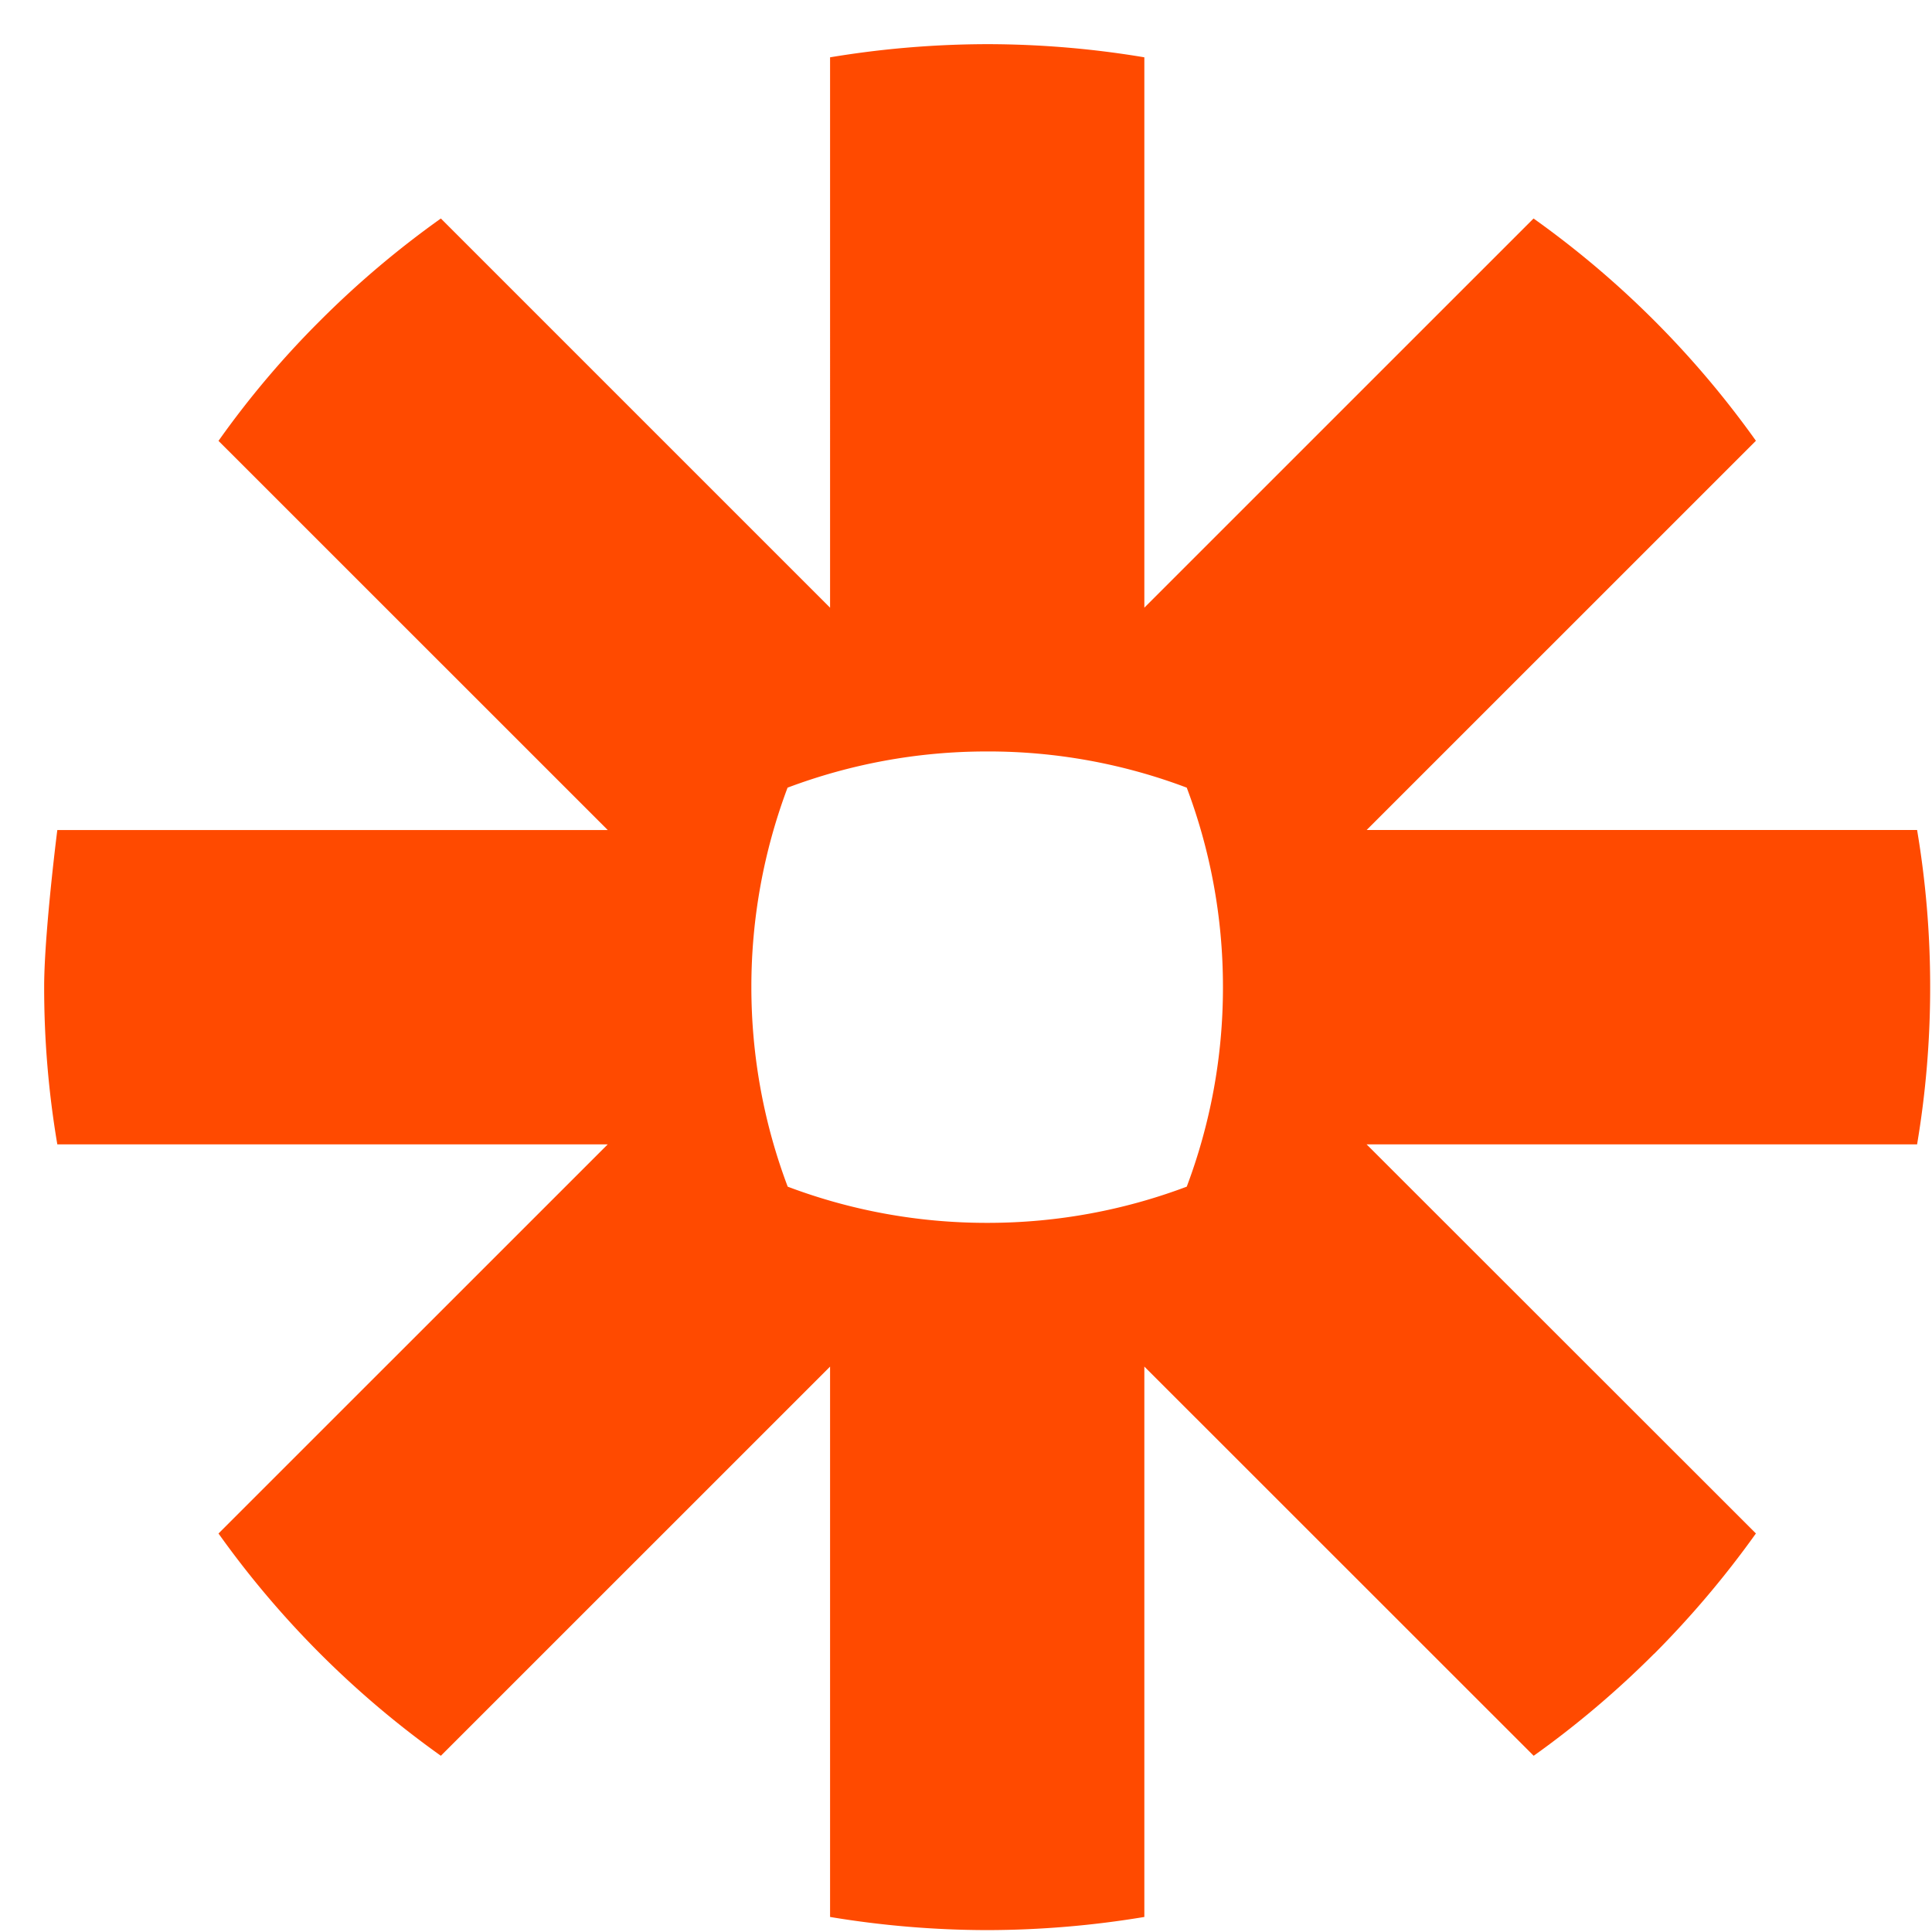
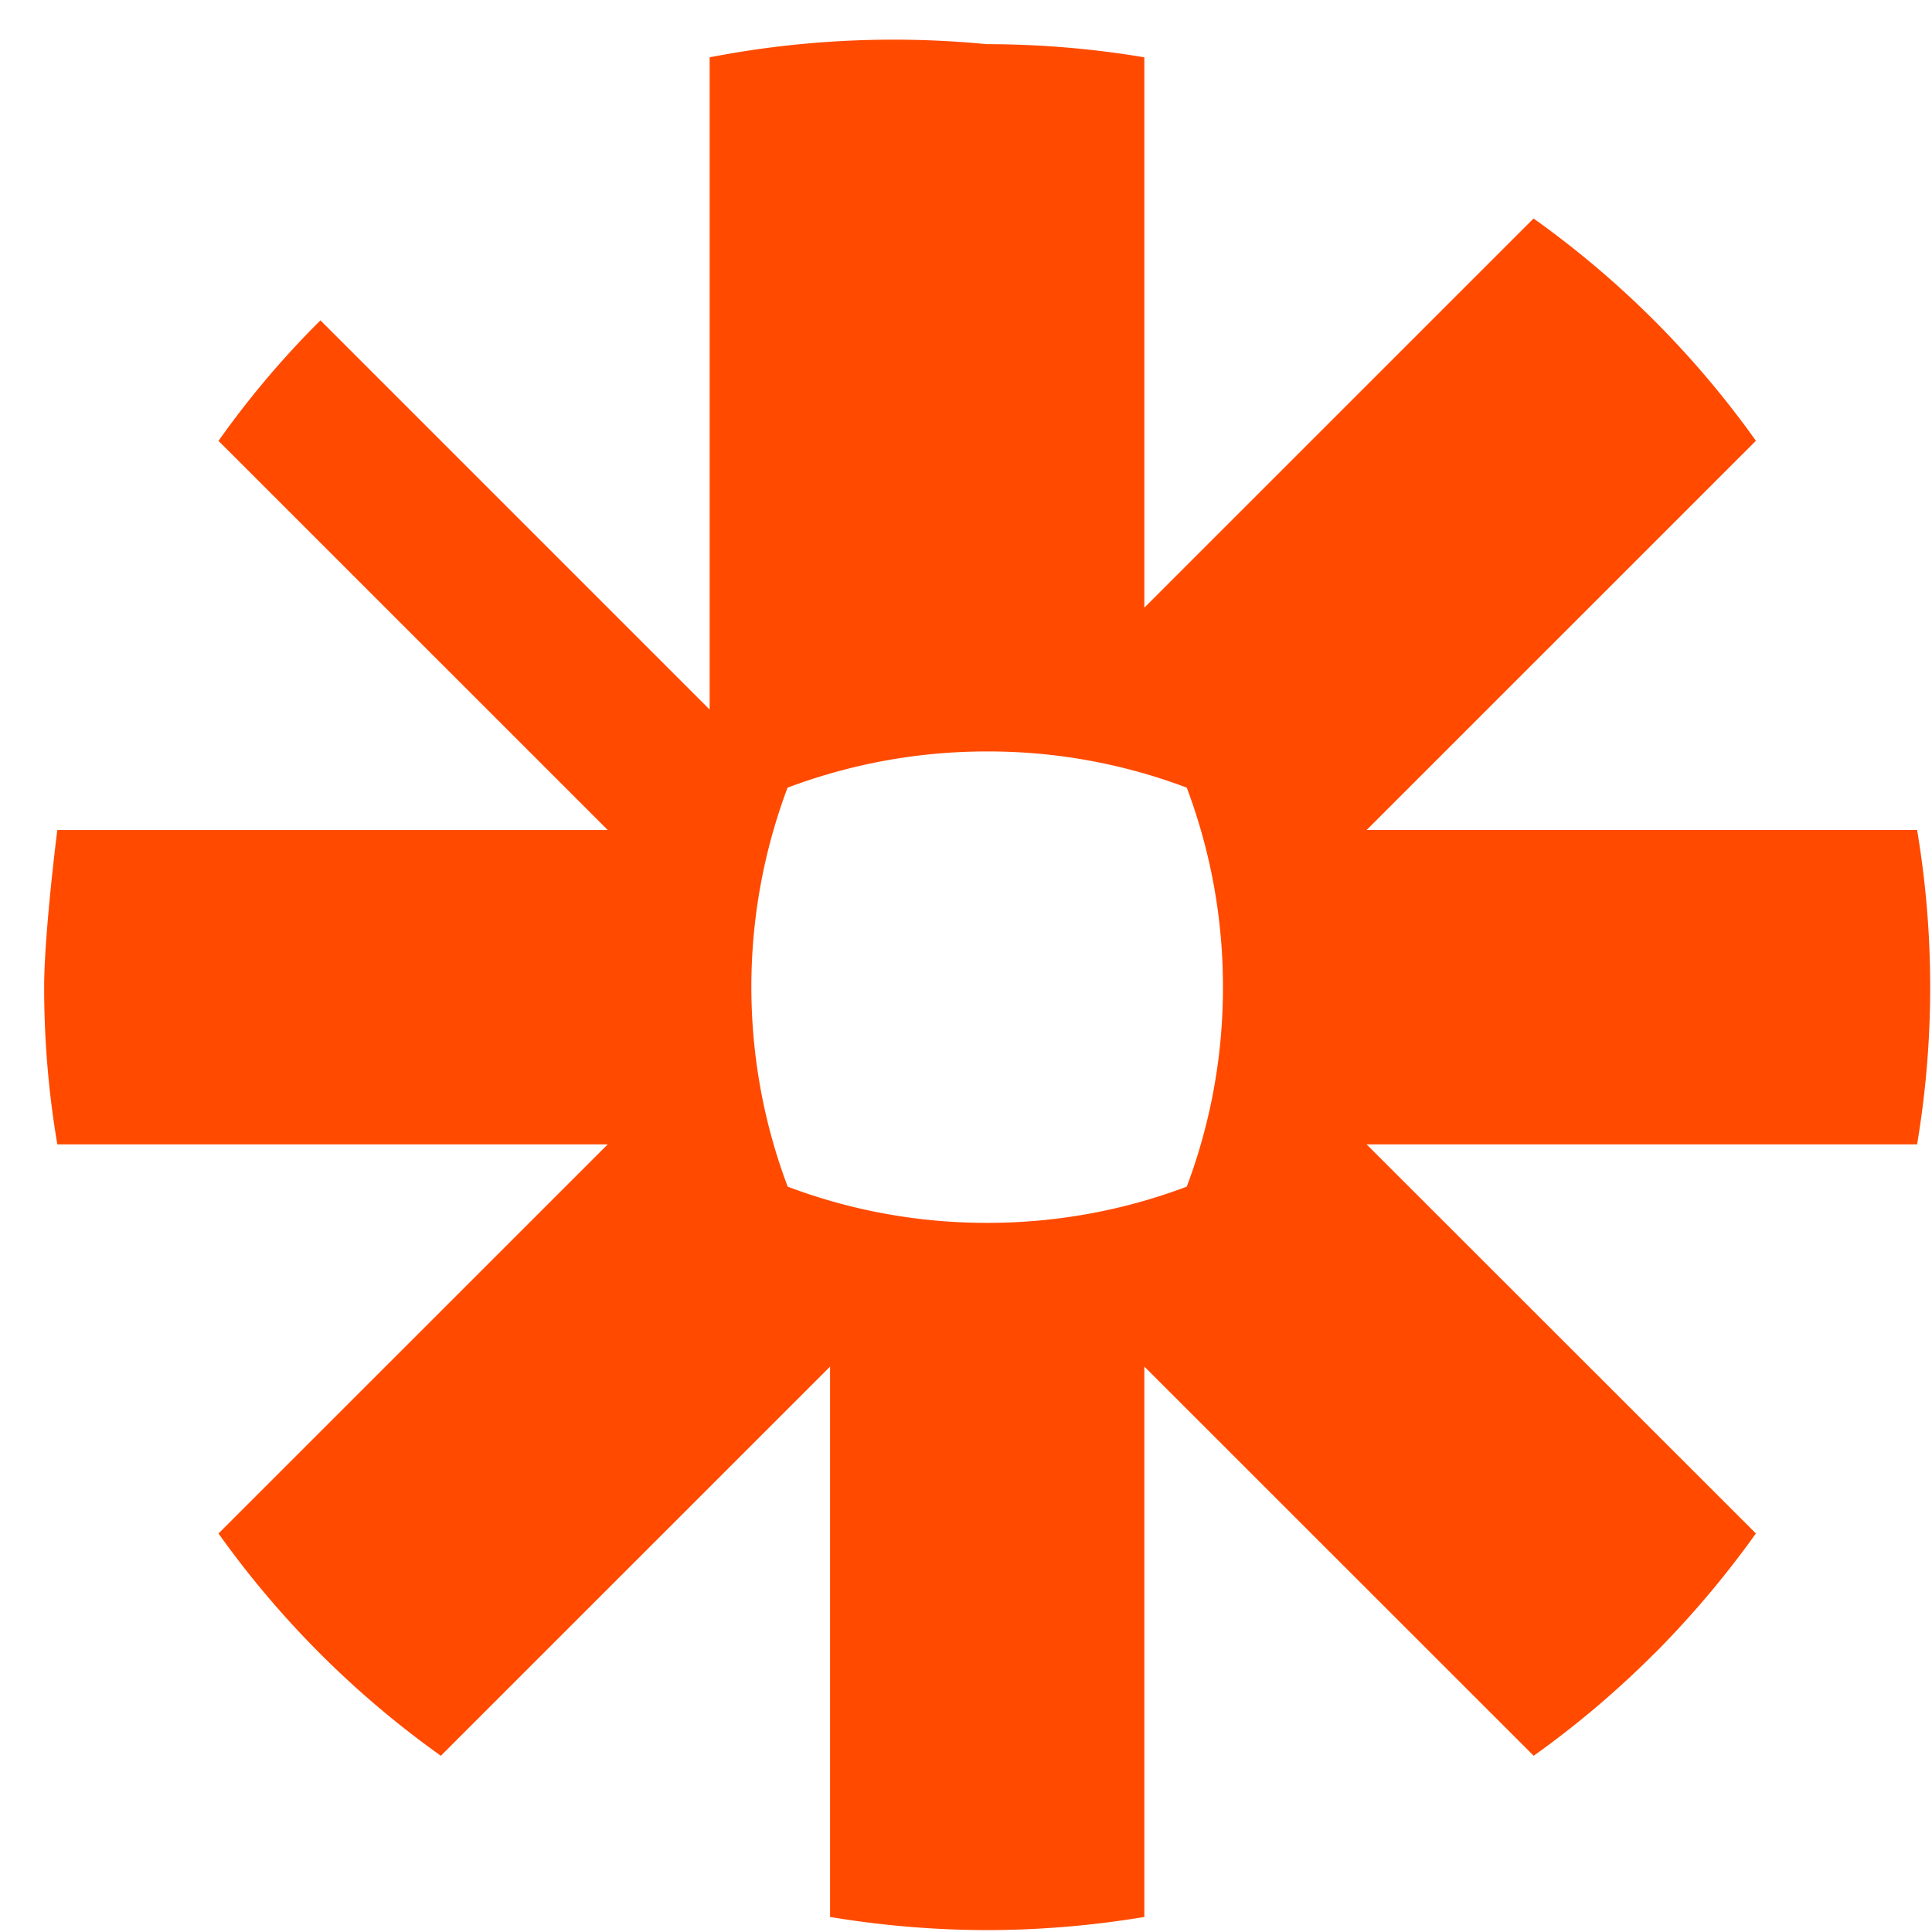
<svg xmlns="http://www.w3.org/2000/svg" width="42" height="42" viewBox="0 0 42 42">
-   <path fill="#FF4A00" fill-rule="nonzero" d="M21.473.96c1.158.002 2.297.1 3.404.286V13.21l8.461-8.46a20.6 20.6 0 0 1 4.834 4.832l-8.462 8.461h11.966c.186 1.107.284 2.242.284 3.402v.028c0 1.16-.098 2.297-.284 3.404H29.708l8.464 8.459a21 21 0 0 1-2.214 2.619h-.003a20.6 20.6 0 0 1-2.614 2.214l-8.464-8.461v11.965a21 21 0 0 1-3.402.286h-.03a21 21 0 0 1-3.4-.286V29.709l-8.461 8.46a20.6 20.6 0 0 1-4.834-4.832l8.462-8.46H1.246a20.4 20.4 0 0 1-.286-3.41v-.06c.002-.3.022-.668.05-1.049l.009-.114c.083-1.071.227-2.2.227-2.2h11.966L4.75 9.584a20 20 0 0 1 2.212-2.616l.004-.004A20.5 20.5 0 0 1 9.584 4.75l8.461 8.461V1.246A21 21 0 0 1 21.449.96zm-.002 15.376h-.02c-1.523 0-2.981.28-4.33.787a12.3 12.3 0 0 0-.787 4.327v.02c.002 1.522.282 2.981.79 4.327 1.346.508 2.804.787 4.327.787h.02c1.523 0 2.981-.28 4.328-.787.507-1.348.787-2.805.787-4.328v-.019c0-1.523-.28-2.981-.787-4.327a12.2 12.2 0 0 0-4.328-.787" />
+   <path fill="#FF4A00" fill-rule="nonzero" d="M21.473.96c1.158.002 2.297.1 3.404.286V13.21l8.461-8.46a20.6 20.6 0 0 1 4.834 4.832l-8.462 8.461h11.966c.186 1.107.284 2.242.284 3.402v.028c0 1.16-.098 2.297-.284 3.404H29.708l8.464 8.459a21 21 0 0 1-2.214 2.619h-.003a20.6 20.6 0 0 1-2.614 2.214l-8.464-8.461v11.965a21 21 0 0 1-3.402.286h-.03a21 21 0 0 1-3.4-.286V29.709l-8.461 8.46a20.6 20.6 0 0 1-4.834-4.832l8.462-8.46H1.246a20.4 20.4 0 0 1-.286-3.41v-.06c.002-.3.022-.668.05-1.049l.009-.114c.083-1.071.227-2.2.227-2.2h11.966L4.75 9.584a20 20 0 0 1 2.212-2.616l.004-.004l8.461 8.461V1.246A21 21 0 0 1 21.449.96zm-.002 15.376h-.02c-1.523 0-2.981.28-4.33.787a12.3 12.3 0 0 0-.787 4.327v.02c.002 1.522.282 2.981.79 4.327 1.346.508 2.804.787 4.327.787h.02c1.523 0 2.981-.28 4.328-.787.507-1.348.787-2.805.787-4.328v-.019c0-1.523-.28-2.981-.787-4.327a12.2 12.2 0 0 0-4.328-.787" />
</svg>